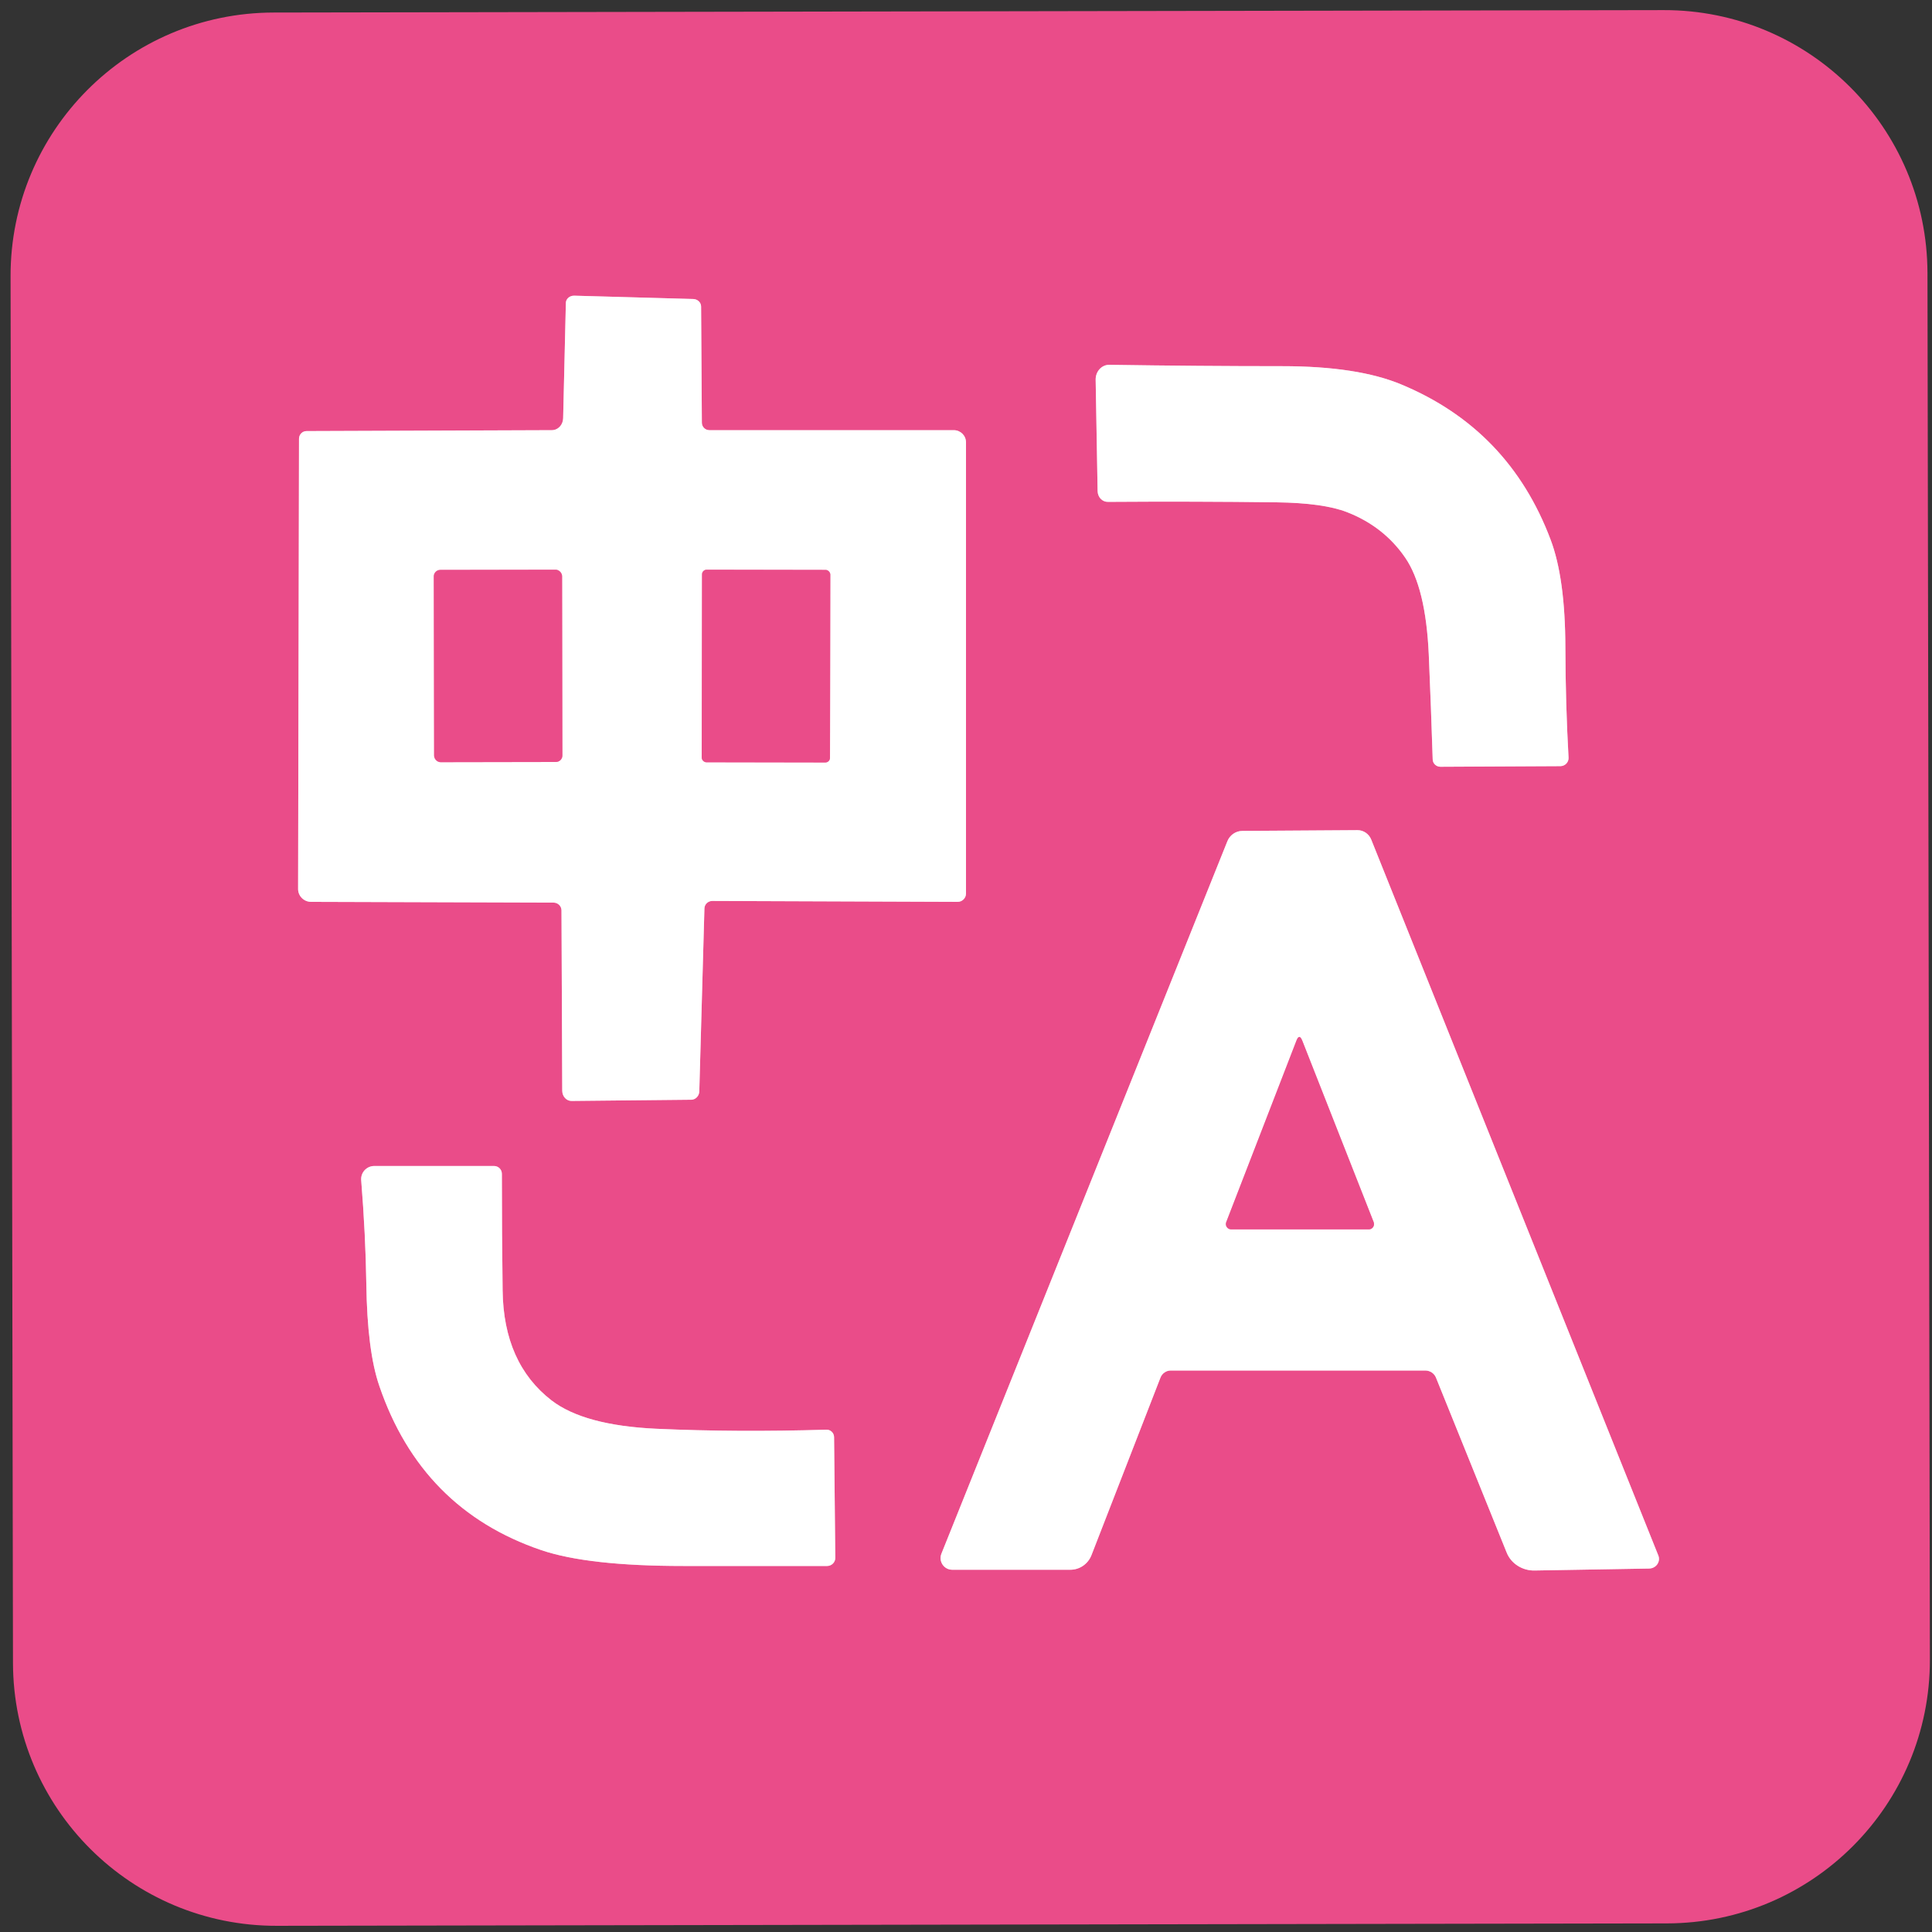
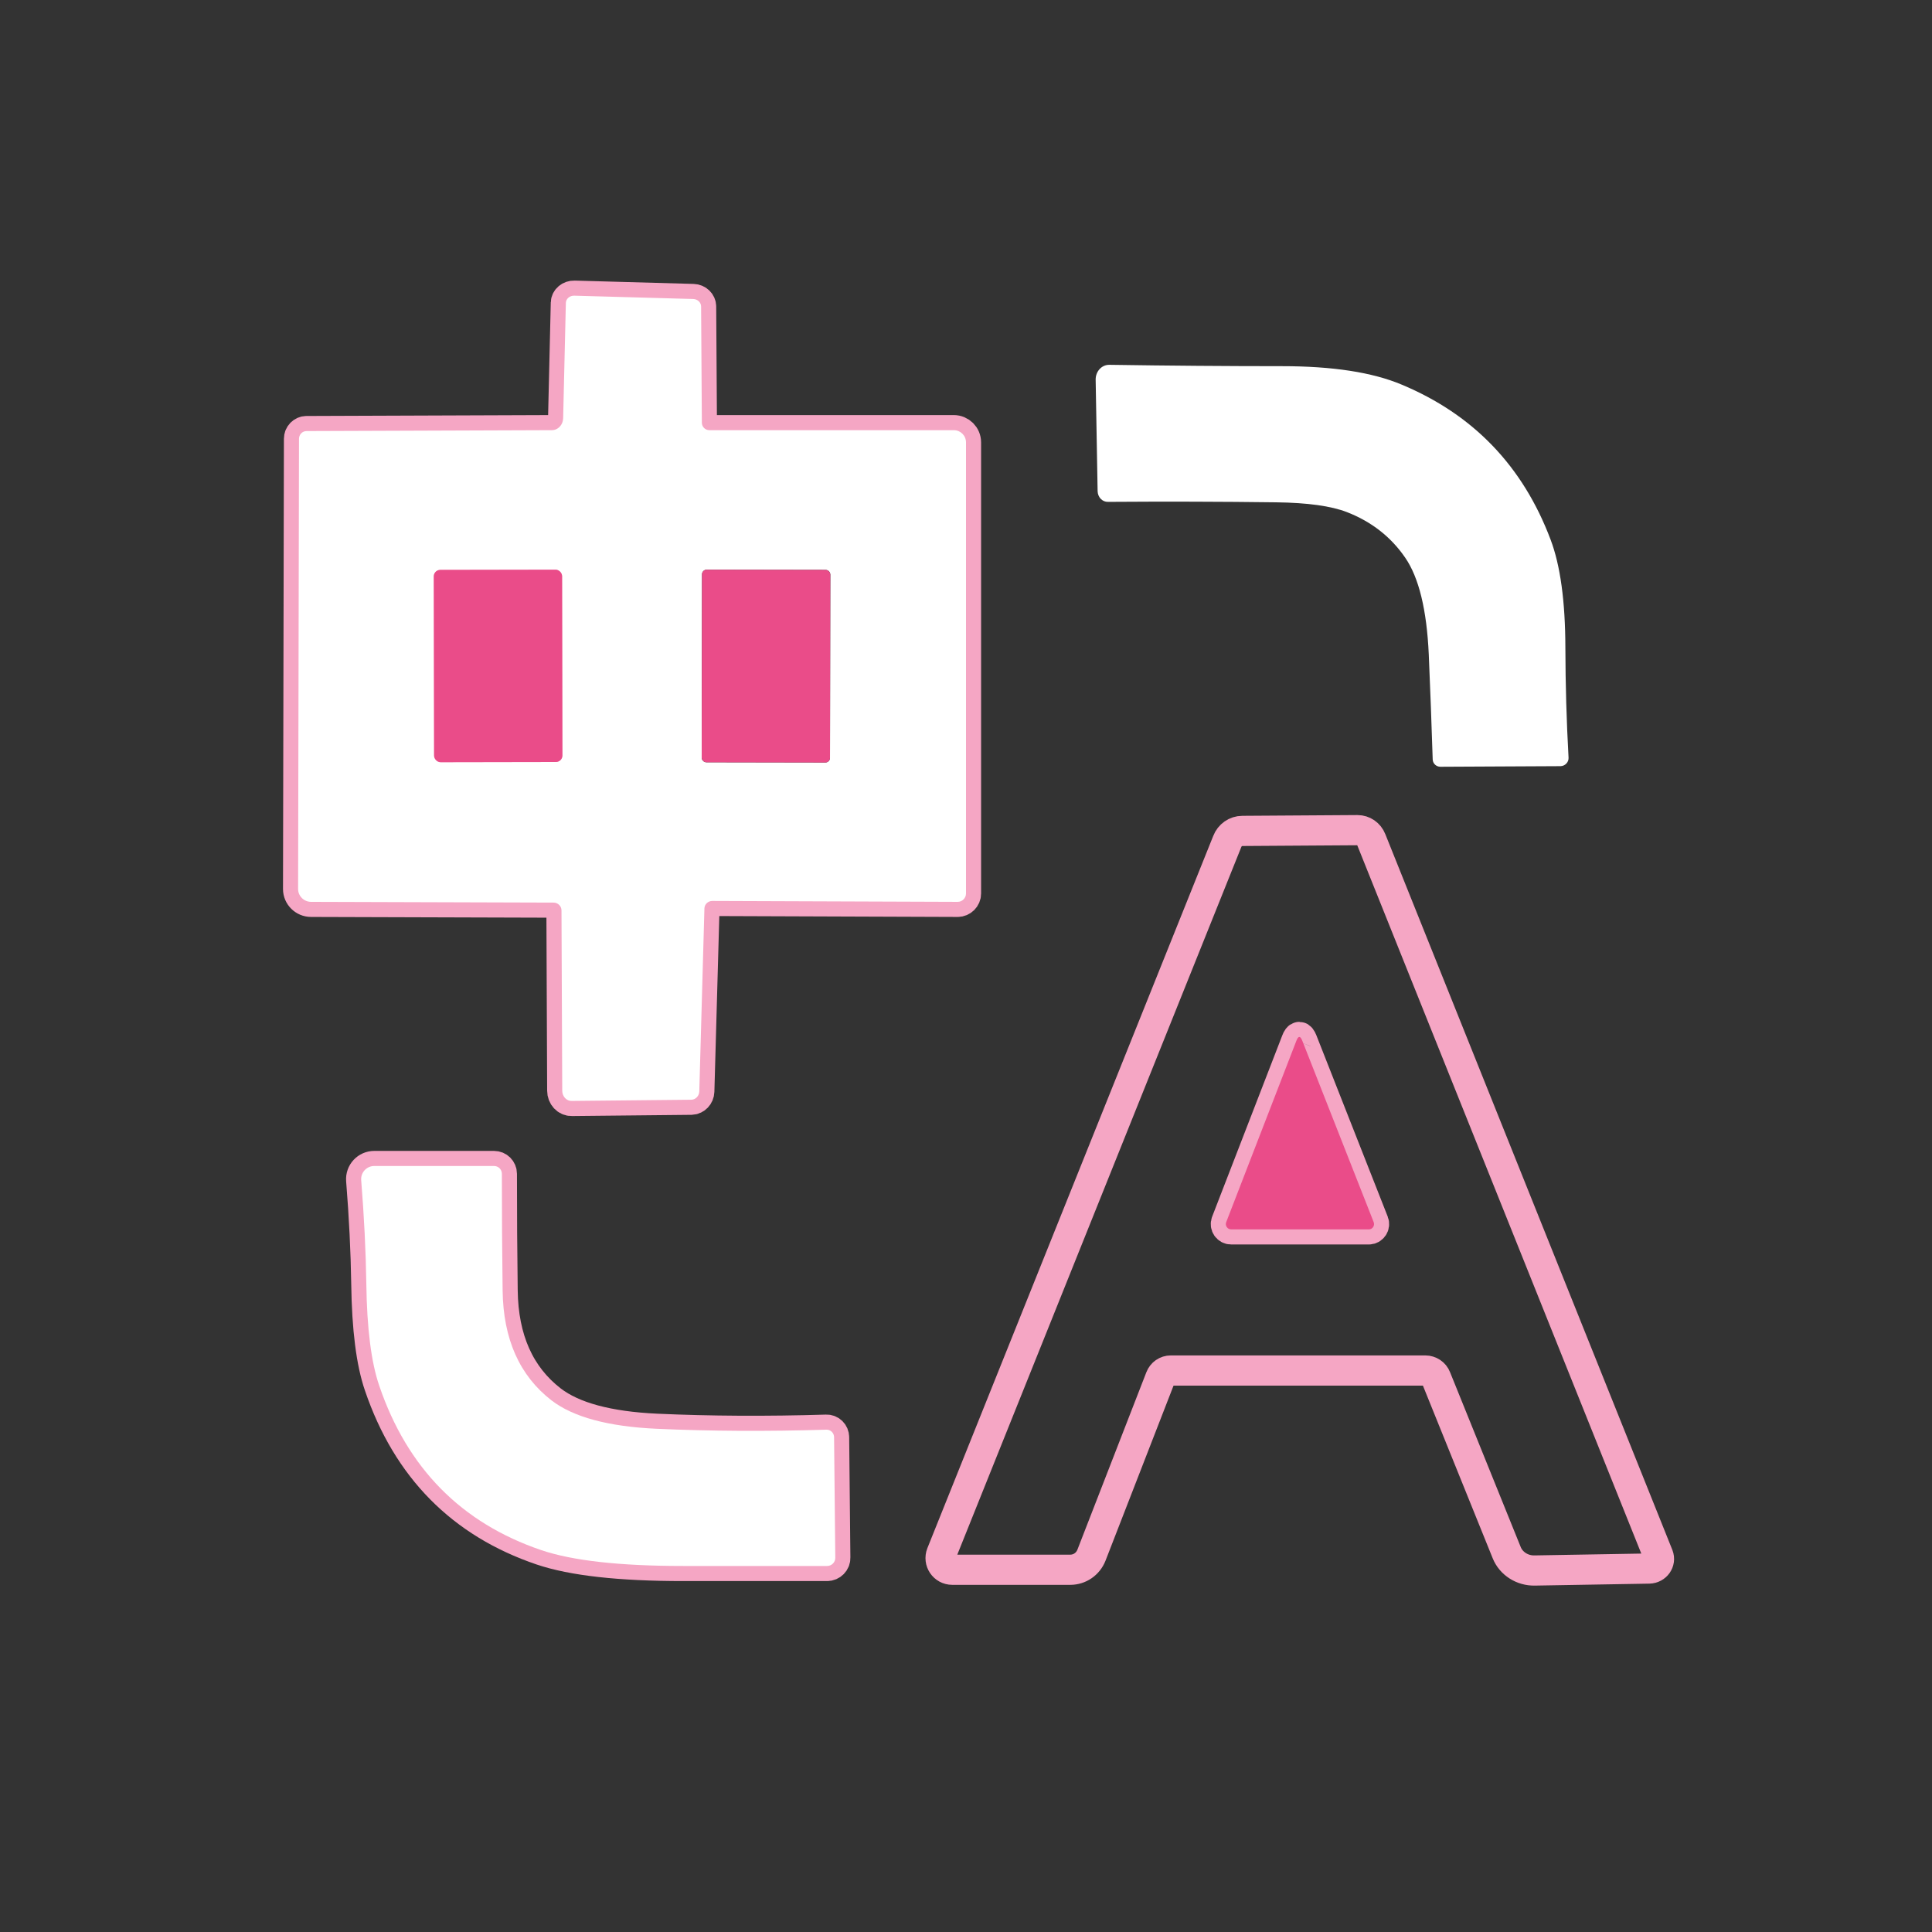
<svg xmlns="http://www.w3.org/2000/svg" version="1.1" viewBox="0 0 128 128">
  <rect x="0" y="0" width="128" height="128" fill="#333333" stroke="none" />
  <g stroke-width="2.0" fill="none" stroke-linecap="butt">
    <path stroke="#f5a6c4" vector-effect="non-scaling-stroke" d="   M 37.20 60.30   L 37.25 72.26   C 37.25 72.64 37.53 72.95 37.88 72.94   L 45.81 72.86   C 46.09 72.85 46.32 72.61 46.33 72.31   L 46.67 60.18   C 46.68 59.91 46.91 59.69 47.19 59.69   L 63.45 59.75   C 63.75 59.75 64.00 59.50 64.00 59.20   L 64.00 29.31   C 64.00 28.86 63.64 28.50 63.19 28.50   L 47.00 28.50   C 46.72 28.50 46.50 28.28 46.50 28.00   L 46.45 20.31   C 46.45 20.04 46.22 19.82 45.93 19.81   L 38.05 19.59   C 37.75 19.58 37.50 19.79 37.49 20.06   L 37.31 27.71   C 37.30 28.15 36.97 28.50 36.56 28.50   L 20.31 28.56   C 20.03 28.56 19.81 28.79 19.81 29.07   L 19.75 58.90   C 19.75 59.37 20.14 59.75 20.61 59.75   L 36.69 59.80   C 36.97 59.81 37.19 60.03 37.20 60.30" />
-     <path stroke="#f5a6c4" vector-effect="non-scaling-stroke" d="   M 89.24 33.93   Q 91.68 34.88 93.10 36.95   Q 94.46 38.93 94.66 43.36   Q 94.81 46.84 94.92 50.32   C 94.93 50.59 95.16 50.80 95.43 50.80   L 103.39 50.76   C 103.70 50.75 103.94 50.49 103.92 50.19   Q 103.72 46.60 103.71 42.90   Q 103.70 38.31 102.73 35.75   Q 99.98 28.45 92.86 25.48   Q 89.96 24.26 84.94 24.26   Q 79.50 24.26 73.50 24.17   C 72.99 24.16 72.58 24.61 72.59 25.16   L 72.72 32.54   C 72.73 32.94 73.03 33.26 73.41 33.25   Q 79.10 33.21 84.56 33.28   Q 87.67 33.32 89.24 33.93" />
    <path stroke="#f5a6c4" vector-effect="non-scaling-stroke" d="   M 77.57 90.80   L 94.43 90.80   C 94.74 90.80 95.03 90.99 95.14 91.28   L 99.82 102.86   C 100.11 103.59 100.86 104.07 101.68 104.05   L 109.26 103.92   C 109.72 103.91 110.03 103.47 109.87 103.06   L 90.85 55.63   C 90.70 55.25 90.34 55.00 89.94 55.00   L 82.31 55.05   C 81.87 55.05 81.47 55.33 81.31 55.75   L 62.37 102.94   C 62.17 103.45 62.54 104.00 63.09 104.00   L 70.91 104.00   C 71.53 104.00 72.08 103.62 72.31 103.04   L 76.88 91.28   C 76.99 90.99 77.26 90.80 77.57 90.80" />
    <path stroke="#f5a6c4" vector-effect="non-scaling-stroke" d="   M 36.54 92.78   Q 33.36 90.32 33.30 85.50   Q 33.25 81.75 33.25 77.77   C 33.25 77.48 33.02 77.25 32.73 77.25   L 24.80 77.25   C 24.29 77.25 23.89 77.68 23.93 78.19   Q 24.22 81.79 24.27 85.06   Q 24.33 89.50 25.13 91.82   Q 27.92 100.00 35.86 102.70   Q 38.96 103.75 45.26 103.75   Q 50.08 103.75 54.80 103.75   C 55.10 103.75 55.35 103.50 55.34 103.20   L 55.26 95.22   C 55.26 94.94 55.03 94.71 54.75 94.72   Q 48.84 94.90 43.50 94.66   Q 38.70 94.44 36.54 92.78" />
    <path stroke="#f5a6c4" vector-effect="non-scaling-stroke" d="   M 37.24 38.173   C 37.24 37.94 37.05 37.74 36.809 37.743   L 29.169 37.757   C 28.93 37.76 28.74 37.95 28.74 38.187   L 28.76 50.067   C 28.76 50.30 28.95 50.50 29.191 50.497   L 36.831 50.483   C 37.07 50.48 37.26 50.29 37.26 50.053   L 37.24 38.173" />
-     <path stroke="#f5a6c4" vector-effect="non-scaling-stroke" d="   M 55.011 38.067   C 55.01 37.90 54.87 37.76 54.701 37.757   L 46.821 37.743   C 46.65 37.74 46.51 37.88 46.511 38.053   L 46.489 50.193   C 46.49 50.36 46.63 50.50 46.799 50.503   L 54.679 50.517   C 54.85 50.52 54.99 50.38 54.989 50.207   L 55.011 38.067" />
    <path stroke="#f5a6c4" vector-effect="non-scaling-stroke" d="   M 85.89 68.95   L 81.24 80.97   C 81.15 81.20 81.32 81.45 81.57 81.45   L 90.69 81.45   C 90.93 81.45 91.10 81.20 91.01 80.97   L 86.28 68.95   Q 86.08 68.45 85.89 68.95" />
  </g>
  <path fill="#020101" fill-opacity="0.004" d="   M 0.00 0.00   Q 64.00 0.00 128.00 0.00   Q 128.00 64.00 128.00 128.00   Q 64.00 128.00 0.00 128.00   Q 0.00 64.00 0.00 0.00   Z   M 127.7 18.089   C 127.68 8.45 119.86 0.65 110.219 0.67   L 18.119 0.831   C 8.48 0.85 0.68 8.67 0.7 18.311   L 0.86 110.171   C 0.88 119.81 8.70 127.61 18.341 127.59   L 110.441 127.43   C 120.08 127.41 127.88 119.59 127.86 109.949   L 127.7 18.089   Z" />
-   <path fill="#ea4c89" d="   M 127.86 109.949   C 127.88 119.59 120.08 127.41 110.441 127.43   L 18.341 127.59   C 8.70 127.61 0.88 119.81 0.86 110.171   L 0.7 18.311   C 0.68 8.67 8.48 0.85 18.119 0.831   L 110.219 0.67   C 119.86 0.65 127.68 8.45 127.7 18.089   L 127.86 109.949   Z   M 37.20 60.30   L 37.25 72.26   C 37.25 72.64 37.53 72.95 37.88 72.94   L 45.81 72.86   C 46.09 72.85 46.32 72.61 46.33 72.31   L 46.67 60.18   C 46.68 59.91 46.91 59.69 47.19 59.69   L 63.45 59.75   C 63.75 59.75 64.00 59.50 64.00 59.20   L 64.00 29.31   C 64.00 28.86 63.64 28.50 63.19 28.50   L 47.00 28.50   C 46.72 28.50 46.50 28.28 46.50 28.00   L 46.45 20.31   C 46.45 20.04 46.22 19.82 45.93 19.81   L 38.05 19.59   C 37.75 19.58 37.50 19.79 37.49 20.06   L 37.31 27.71   C 37.30 28.15 36.97 28.50 36.56 28.50   L 20.31 28.56   C 20.03 28.56 19.81 28.79 19.81 29.07   L 19.75 58.90   C 19.75 59.37 20.14 59.75 20.61 59.75   L 36.69 59.80   C 36.97 59.81 37.19 60.03 37.20 60.30   Z   M 89.24 33.93   Q 91.68 34.88 93.10 36.95   Q 94.46 38.93 94.66 43.36   Q 94.81 46.84 94.92 50.32   C 94.93 50.59 95.16 50.80 95.43 50.80   L 103.39 50.76   C 103.70 50.75 103.94 50.49 103.92 50.19   Q 103.72 46.60 103.71 42.90   Q 103.70 38.31 102.73 35.75   Q 99.98 28.45 92.86 25.48   Q 89.96 24.26 84.94 24.26   Q 79.50 24.26 73.50 24.17   C 72.99 24.16 72.58 24.61 72.59 25.16   L 72.72 32.54   C 72.73 32.94 73.03 33.26 73.41 33.25   Q 79.10 33.21 84.56 33.28   Q 87.67 33.32 89.24 33.93   Z   M 77.57 90.80   L 94.43 90.80   C 94.74 90.80 95.03 90.99 95.14 91.28   L 99.82 102.86   C 100.11 103.59 100.86 104.07 101.68 104.05   L 109.26 103.92   C 109.72 103.91 110.03 103.47 109.87 103.06   L 90.85 55.63   C 90.70 55.25 90.34 55.00 89.94 55.00   L 82.31 55.05   C 81.87 55.05 81.47 55.33 81.31 55.75   L 62.37 102.94   C 62.17 103.45 62.54 104.00 63.09 104.00   L 70.91 104.00   C 71.53 104.00 72.08 103.62 72.31 103.04   L 76.88 91.28   C 76.99 90.99 77.26 90.80 77.57 90.80   Z   M 36.54 92.78   Q 33.36 90.32 33.30 85.50   Q 33.25 81.75 33.25 77.77   C 33.25 77.48 33.02 77.25 32.73 77.25   L 24.80 77.25   C 24.29 77.25 23.89 77.68 23.93 78.19   Q 24.22 81.79 24.27 85.06   Q 24.33 89.50 25.13 91.82   Q 27.92 100.00 35.86 102.70   Q 38.96 103.75 45.26 103.75   Q 50.08 103.75 54.80 103.75   C 55.10 103.75 55.35 103.50 55.34 103.20   L 55.26 95.22   C 55.26 94.94 55.03 94.71 54.75 94.72   Q 48.84 94.90 43.50 94.66   Q 38.70 94.44 36.54 92.78   Z" />
  <path fill="#ffffff" d="   M 36.69 59.80   L 20.61 59.75   C 20.14 59.75 19.75 59.37 19.75 58.90   L 19.81 29.07   C 19.81 28.79 20.03 28.56 20.31 28.56   L 36.56 28.50   C 36.97 28.50 37.30 28.15 37.31 27.71   L 37.49 20.06   C 37.50 19.79 37.75 19.58 38.05 19.59   L 45.93 19.81   C 46.22 19.82 46.45 20.04 46.45 20.31   L 46.50 28.00   C 46.50 28.28 46.72 28.50 47.00 28.50   L 63.19 28.50   C 63.64 28.50 64.00 28.86 64.00 29.31   L 64.00 59.20   C 64.00 59.50 63.75 59.75 63.45 59.75   L 47.19 59.69   C 46.91 59.69 46.68 59.91 46.67 60.18   L 46.33 72.31   C 46.32 72.61 46.09 72.85 45.81 72.86   L 37.88 72.94   C 37.53 72.95 37.25 72.64 37.25 72.26   L 37.20 60.30   C 37.19 60.03 36.97 59.81 36.69 59.80   Z   M 37.24 38.173   C 37.24 37.94 37.05 37.74 36.809 37.743   L 29.169 37.757   C 28.93 37.76 28.74 37.95 28.74 38.187   L 28.76 50.067   C 28.76 50.30 28.95 50.50 29.191 50.497   L 36.831 50.483   C 37.07 50.48 37.26 50.29 37.26 50.053   L 37.24 38.173   Z   M 55.011 38.067   C 55.01 37.90 54.87 37.76 54.701 37.757   L 46.821 37.743   C 46.65 37.74 46.51 37.88 46.511 38.053   L 46.489 50.193   C 46.49 50.36 46.63 50.50 46.799 50.503   L 54.679 50.517   C 54.85 50.52 54.99 50.38 54.989 50.207   L 55.011 38.067   Z" />
  <path fill="#ffffff" d="   M 84.56 33.28   Q 79.10 33.21 73.41 33.25   C 73.03 33.26 72.73 32.94 72.72 32.54   L 72.59 25.16   C 72.58 24.61 72.99 24.16 73.50 24.17   Q 79.50 24.26 84.94 24.26   Q 89.96 24.26 92.86 25.48   Q 99.98 28.45 102.73 35.75   Q 103.70 38.31 103.71 42.90   Q 103.72 46.60 103.92 50.19   C 103.94 50.49 103.70 50.75 103.39 50.76   L 95.43 50.80   C 95.16 50.80 94.93 50.59 94.92 50.32   Q 94.81 46.84 94.66 43.36   Q 94.46 38.93 93.10 36.95   Q 91.68 34.88 89.24 33.93   Q 87.67 33.32 84.56 33.28   Z" />
  <rect fill="#ea4c89" x="-4.25" y="-6.37" transform="translate(33.00,44.12) rotate(-0.1)" width="8.50" height="12.74" rx="0.43" />
  <rect fill="#ea4c89" x="-4.25" y="-6.38" transform="translate(50.75,44.13) rotate(0.1)" width="8.50" height="12.76" rx="0.31" />
-   <path fill="#ffffff" d="   M 76.88 91.28   L 72.31 103.04   C 72.08 103.62 71.53 104.00 70.91 104.00   L 63.09 104.00   C 62.54 104.00 62.17 103.45 62.37 102.94   L 81.31 55.75   C 81.47 55.33 81.87 55.05 82.31 55.05   L 89.94 55.00   C 90.34 55.00 90.70 55.25 90.85 55.63   L 109.87 103.06   C 110.03 103.47 109.72 103.91 109.26 103.92   L 101.68 104.05   C 100.86 104.07 100.11 103.59 99.82 102.86   L 95.14 91.28   C 95.03 90.99 94.74 90.80 94.43 90.80   L 77.57 90.80   C 77.26 90.80 76.99 90.99 76.88 91.28   Z   M 85.89 68.95   L 81.24 80.97   C 81.15 81.20 81.32 81.45 81.57 81.45   L 90.69 81.45   C 90.93 81.45 91.10 81.20 91.01 80.97   L 86.28 68.95   Q 86.08 68.45 85.89 68.95   Z" />
  <path fill="#ea4c89" d="   M 85.89 68.95   Q 86.08 68.45 86.28 68.95   L 91.01 80.97   C 91.10 81.20 90.93 81.45 90.69 81.45   L 81.57 81.45   C 81.32 81.45 81.15 81.20 81.24 80.97   L 85.89 68.95   Z" />
  <path fill="#ffffff" d="   M 43.50 94.66   Q 48.84 94.90 54.75 94.72   C 55.03 94.71 55.26 94.94 55.26 95.22   L 55.34 103.20   C 55.35 103.50 55.10 103.75 54.80 103.75   Q 50.08 103.75 45.26 103.75   Q 38.96 103.75 35.86 102.70   Q 27.92 100.00 25.13 91.82   Q 24.33 89.50 24.27 85.06   Q 24.22 81.79 23.93 78.19   C 23.89 77.68 24.29 77.25 24.80 77.25   L 32.73 77.25   C 33.02 77.25 33.25 77.48 33.25 77.77   Q 33.25 81.75 33.30 85.50   Q 33.36 90.32 36.54 92.78   Q 38.70 94.44 43.50 94.66   Z" />
</svg>